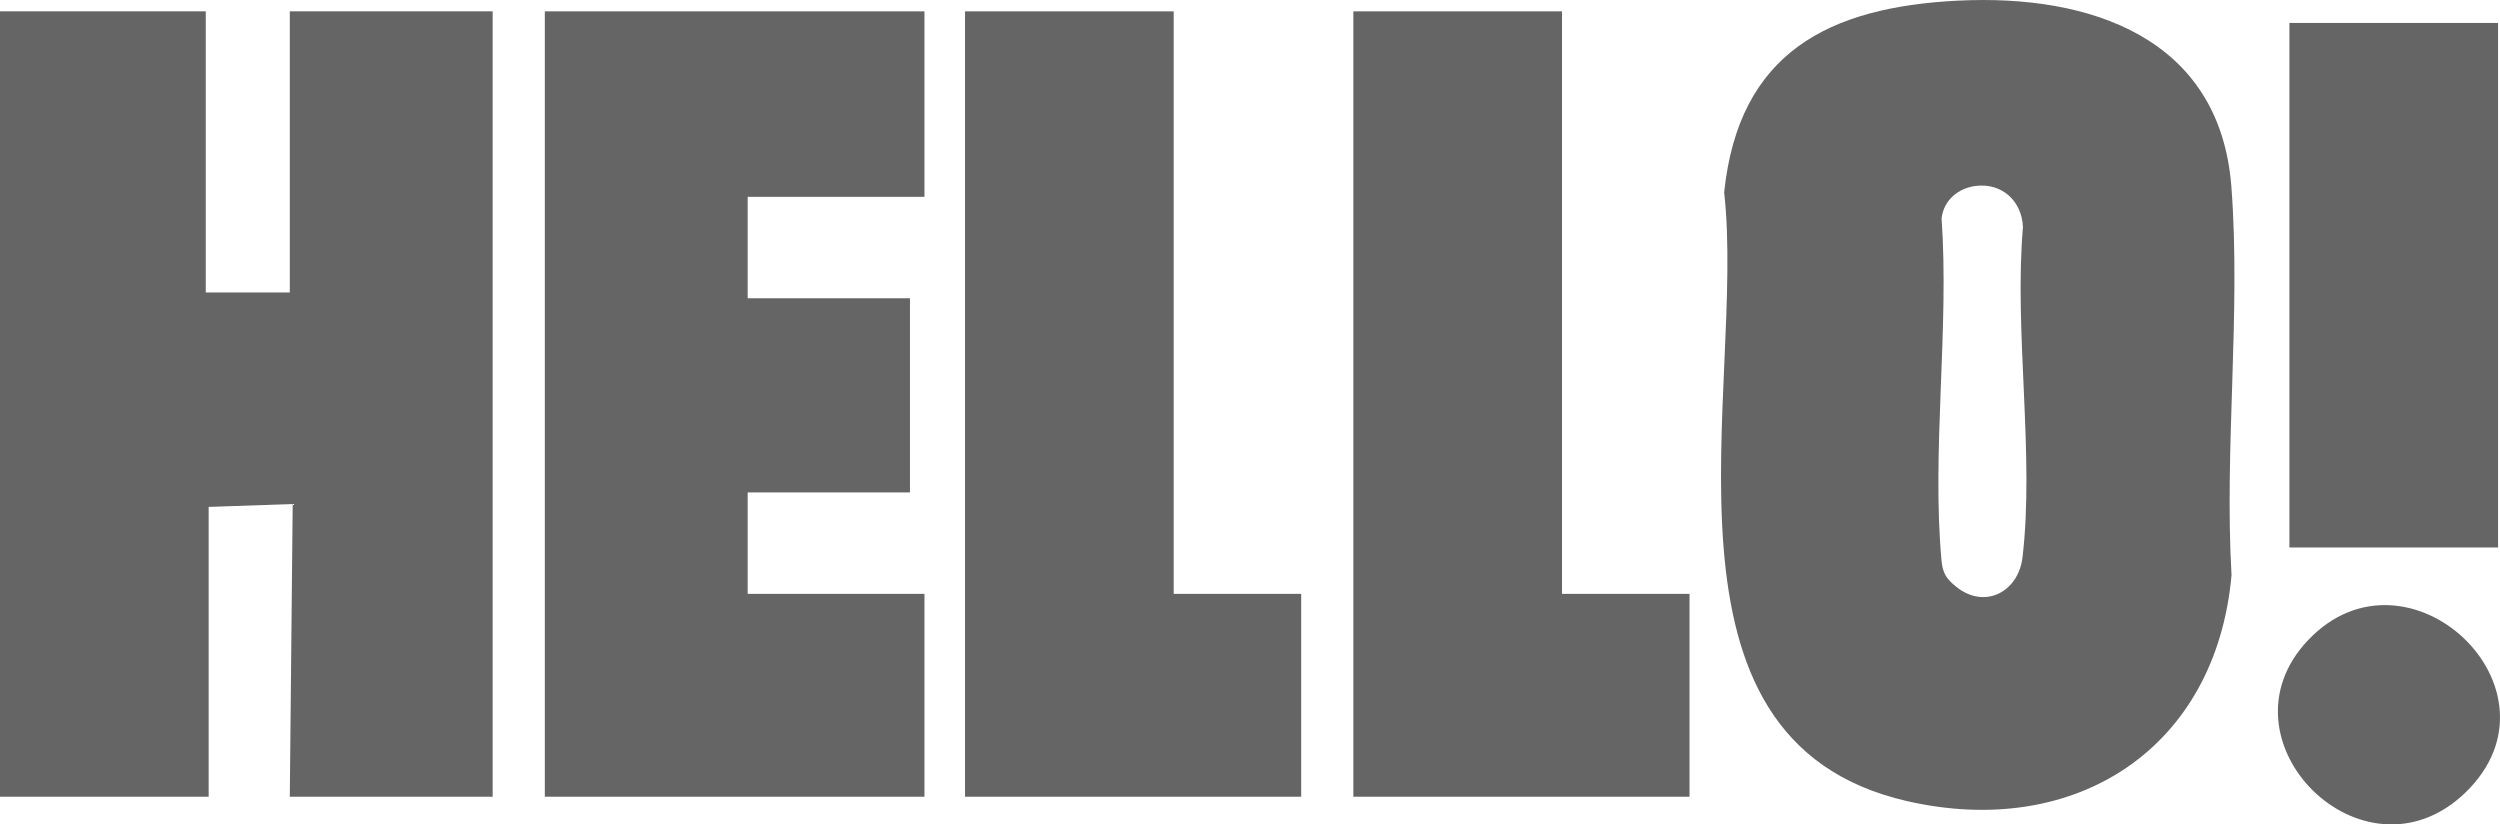
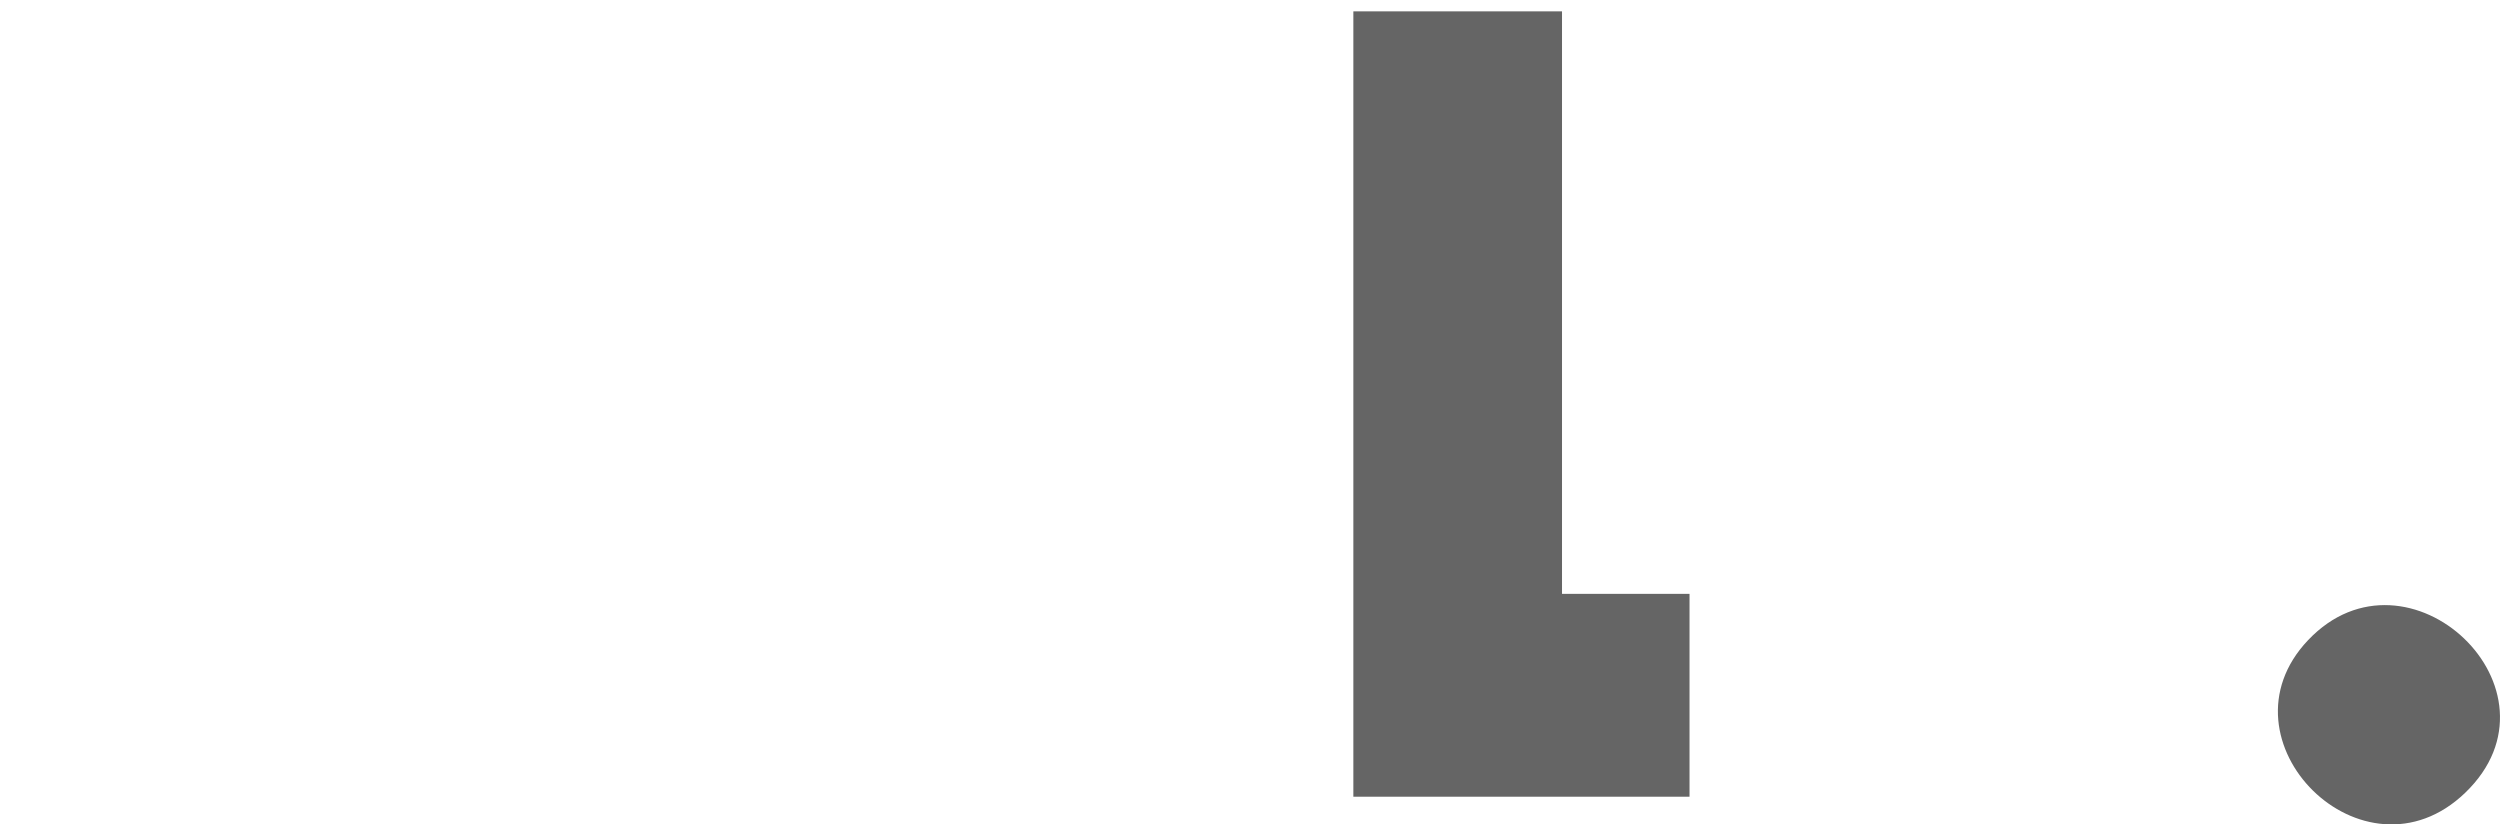
<svg xmlns="http://www.w3.org/2000/svg" id="Layer_2" data-name="Layer 2" viewBox="0 0 862.67 284.48">
  <defs>
    <style>      .cls-1 {        fill: #656565;      }    </style>
  </defs>
  <g id="Layer_1-2" data-name="Layer 1">
    <g>
-       <polygon class="cls-1" points="71 3.92 71 100.92 100 100.92 100 3.92 170 3.92 170 274.92 100 274.92 101 173.92 72 174.92 72 274.92 0 274.92 0 3.92 71 3.92" />
-       <path class="cls-1" d="M675.79.22c45.27-2.25,90.24,12.67,94.19,64.22,3.31,43.21-2.47,90.39.05,134.02-5.37,60.01-54.04,91.27-112.04,77.96-92.2-21.15-55.44-142.51-63.04-210.04,5.04-48.29,36.12-63.95,80.83-66.17ZM681.78,64.16c-6.04.75-11.12,4.91-11.8,11.24,2.67,37.98-3.48,80.65-.02,118.07.4,4.32,1.67,6.25,5.03,8.97,9.8,7.94,21.48,1.91,22.91-10.13,4.18-35.21-2.93-77.92.15-113.93-.34-8.99-7.22-15.34-16.26-14.22Z" />
-       <polygon class="cls-1" points="319 3.92 319 67.92 258 67.92 258 102.92 314 102.92 314 169.92 258 169.92 258 204.92 319 204.92 319 274.92 188 274.92 188 3.92 319 3.92" />
-       <polygon class="cls-1" points="405 3.92 405 204.92 449 204.92 449 274.92 333 274.92 333 3.92 405 3.92" />
      <polygon class="cls-1" points="539 3.92 539 204.92 583 204.92 583 274.92 467 274.92 467 3.92 539 3.92" />
-       <rect class="cls-1" x="790" y="7.92" width="72" height="181" />
      <path class="cls-1" d="M850.65,273.57c-34.99,33.64-87.02-18.11-54.19-52.69,34.4-36.22,91.09,17.21,54.19,52.69Z" />
    </g>
  </g>
</svg>